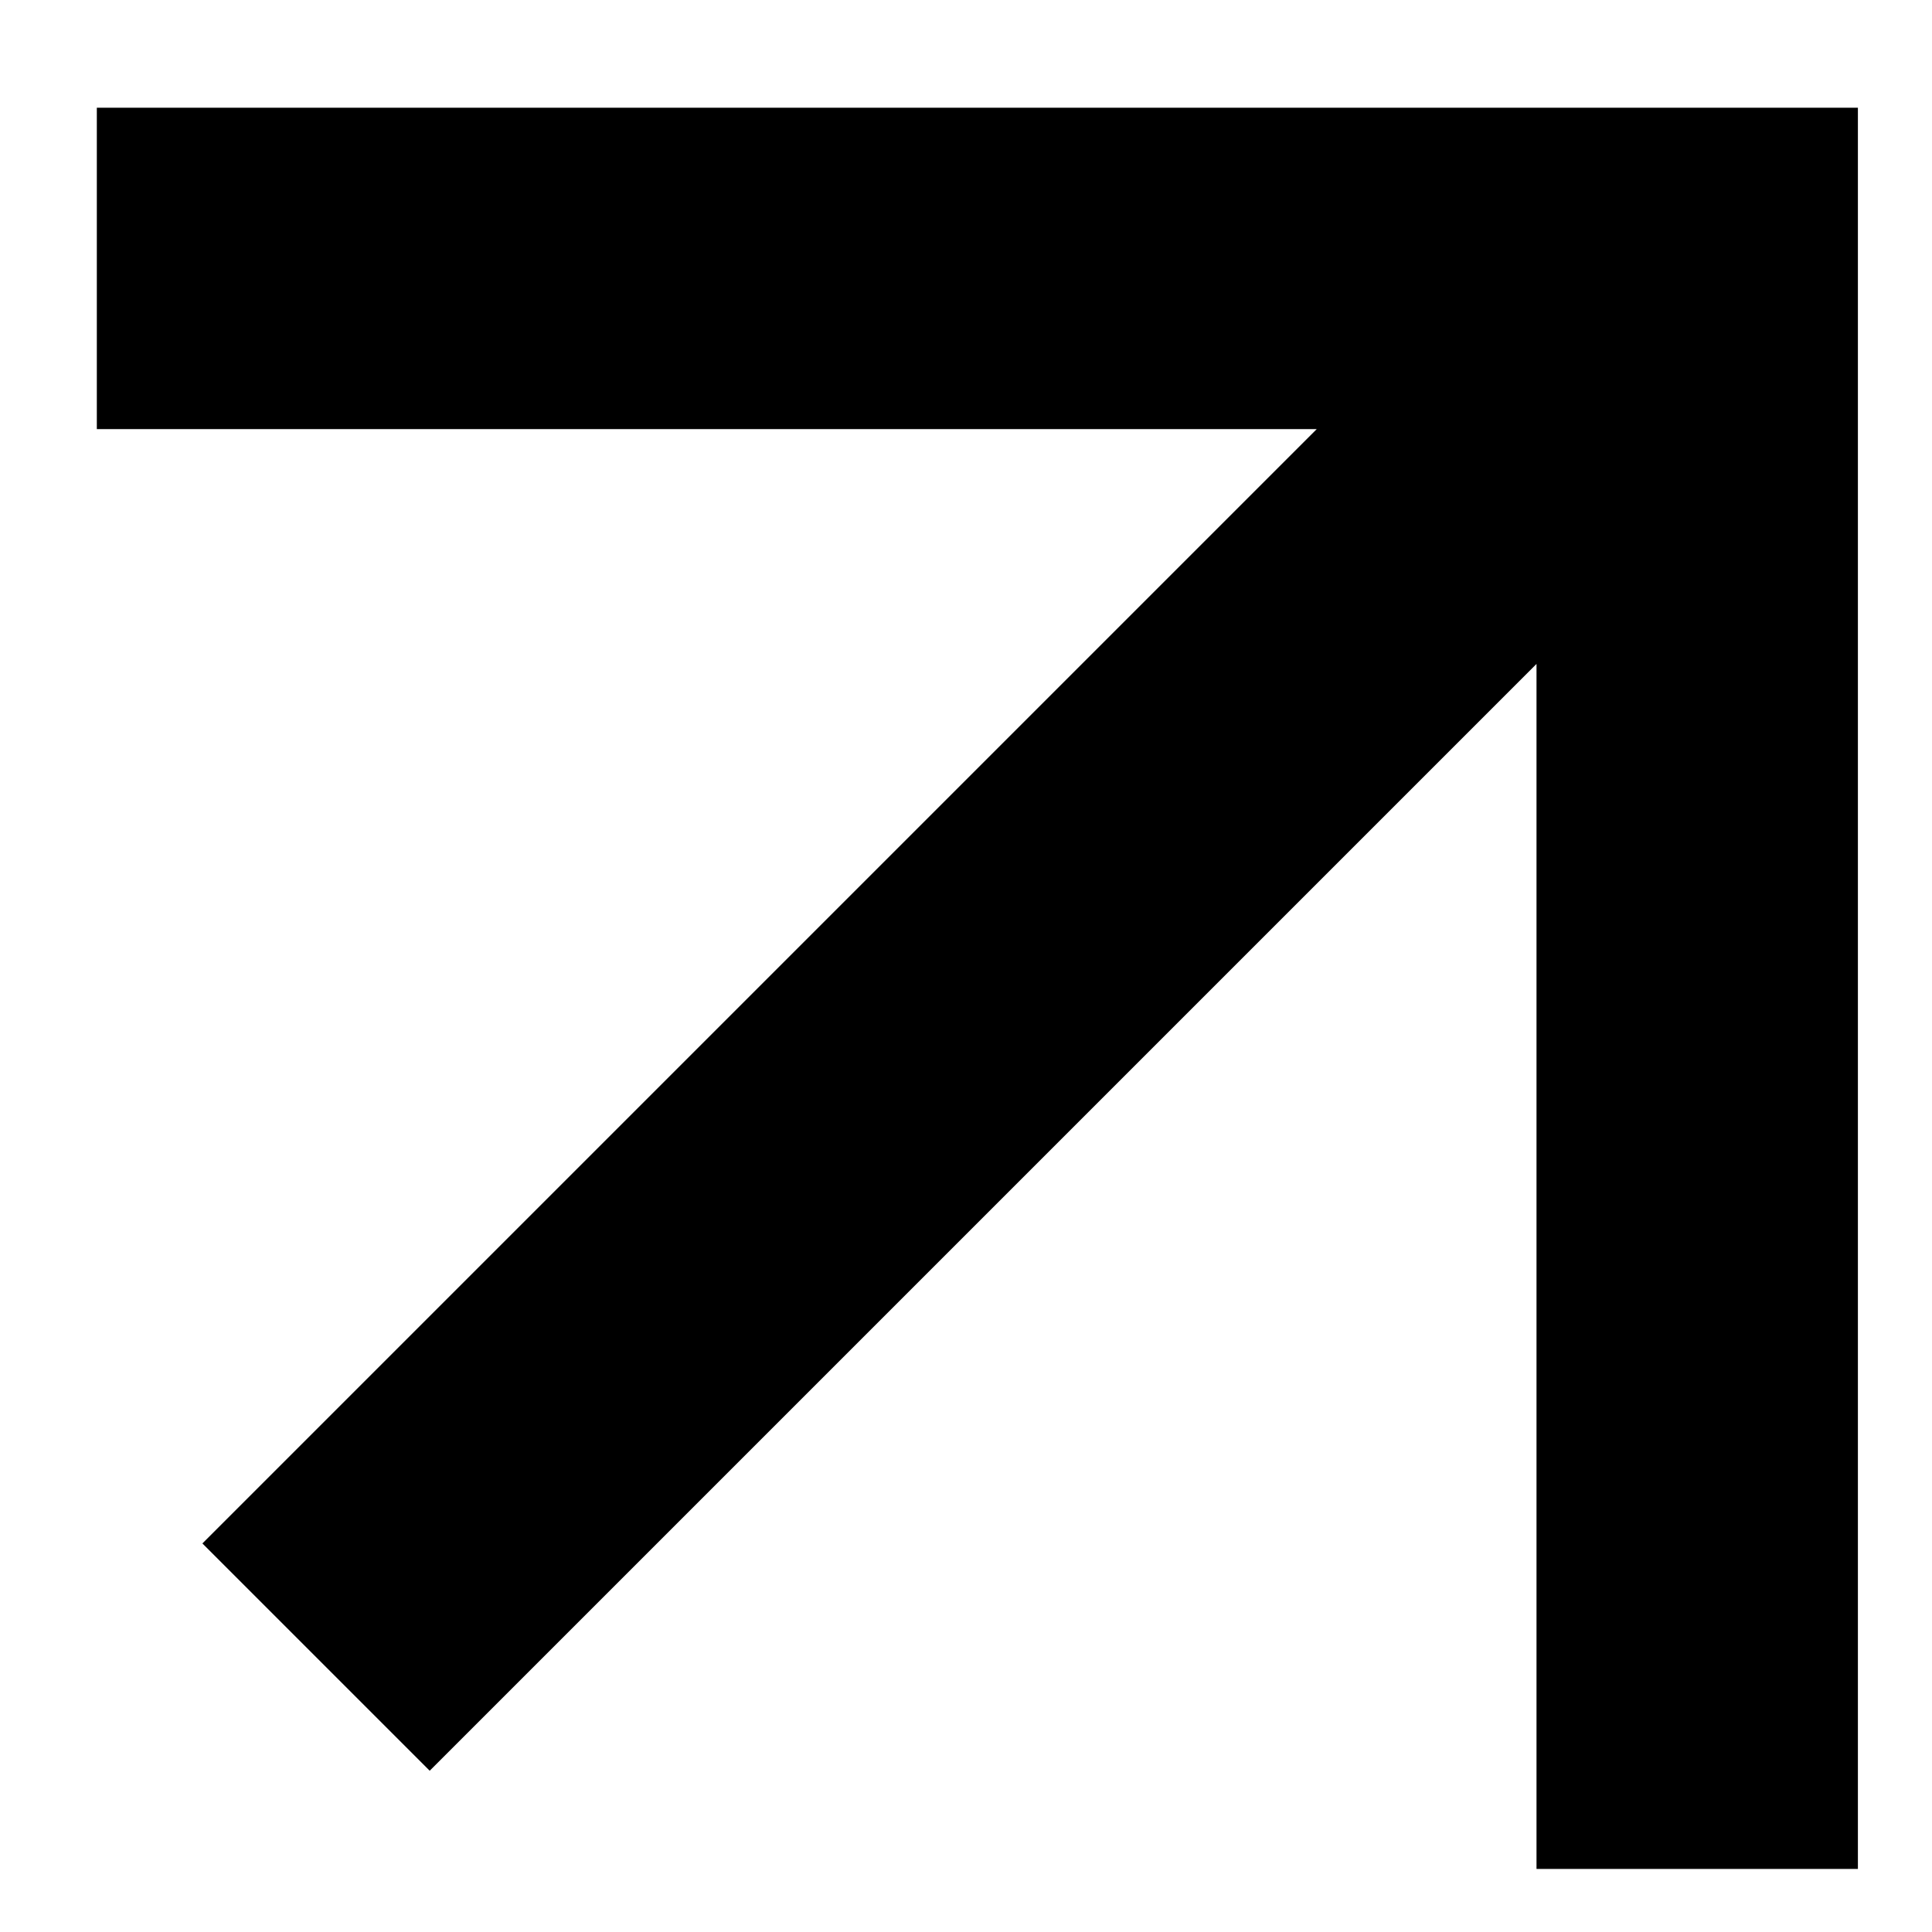
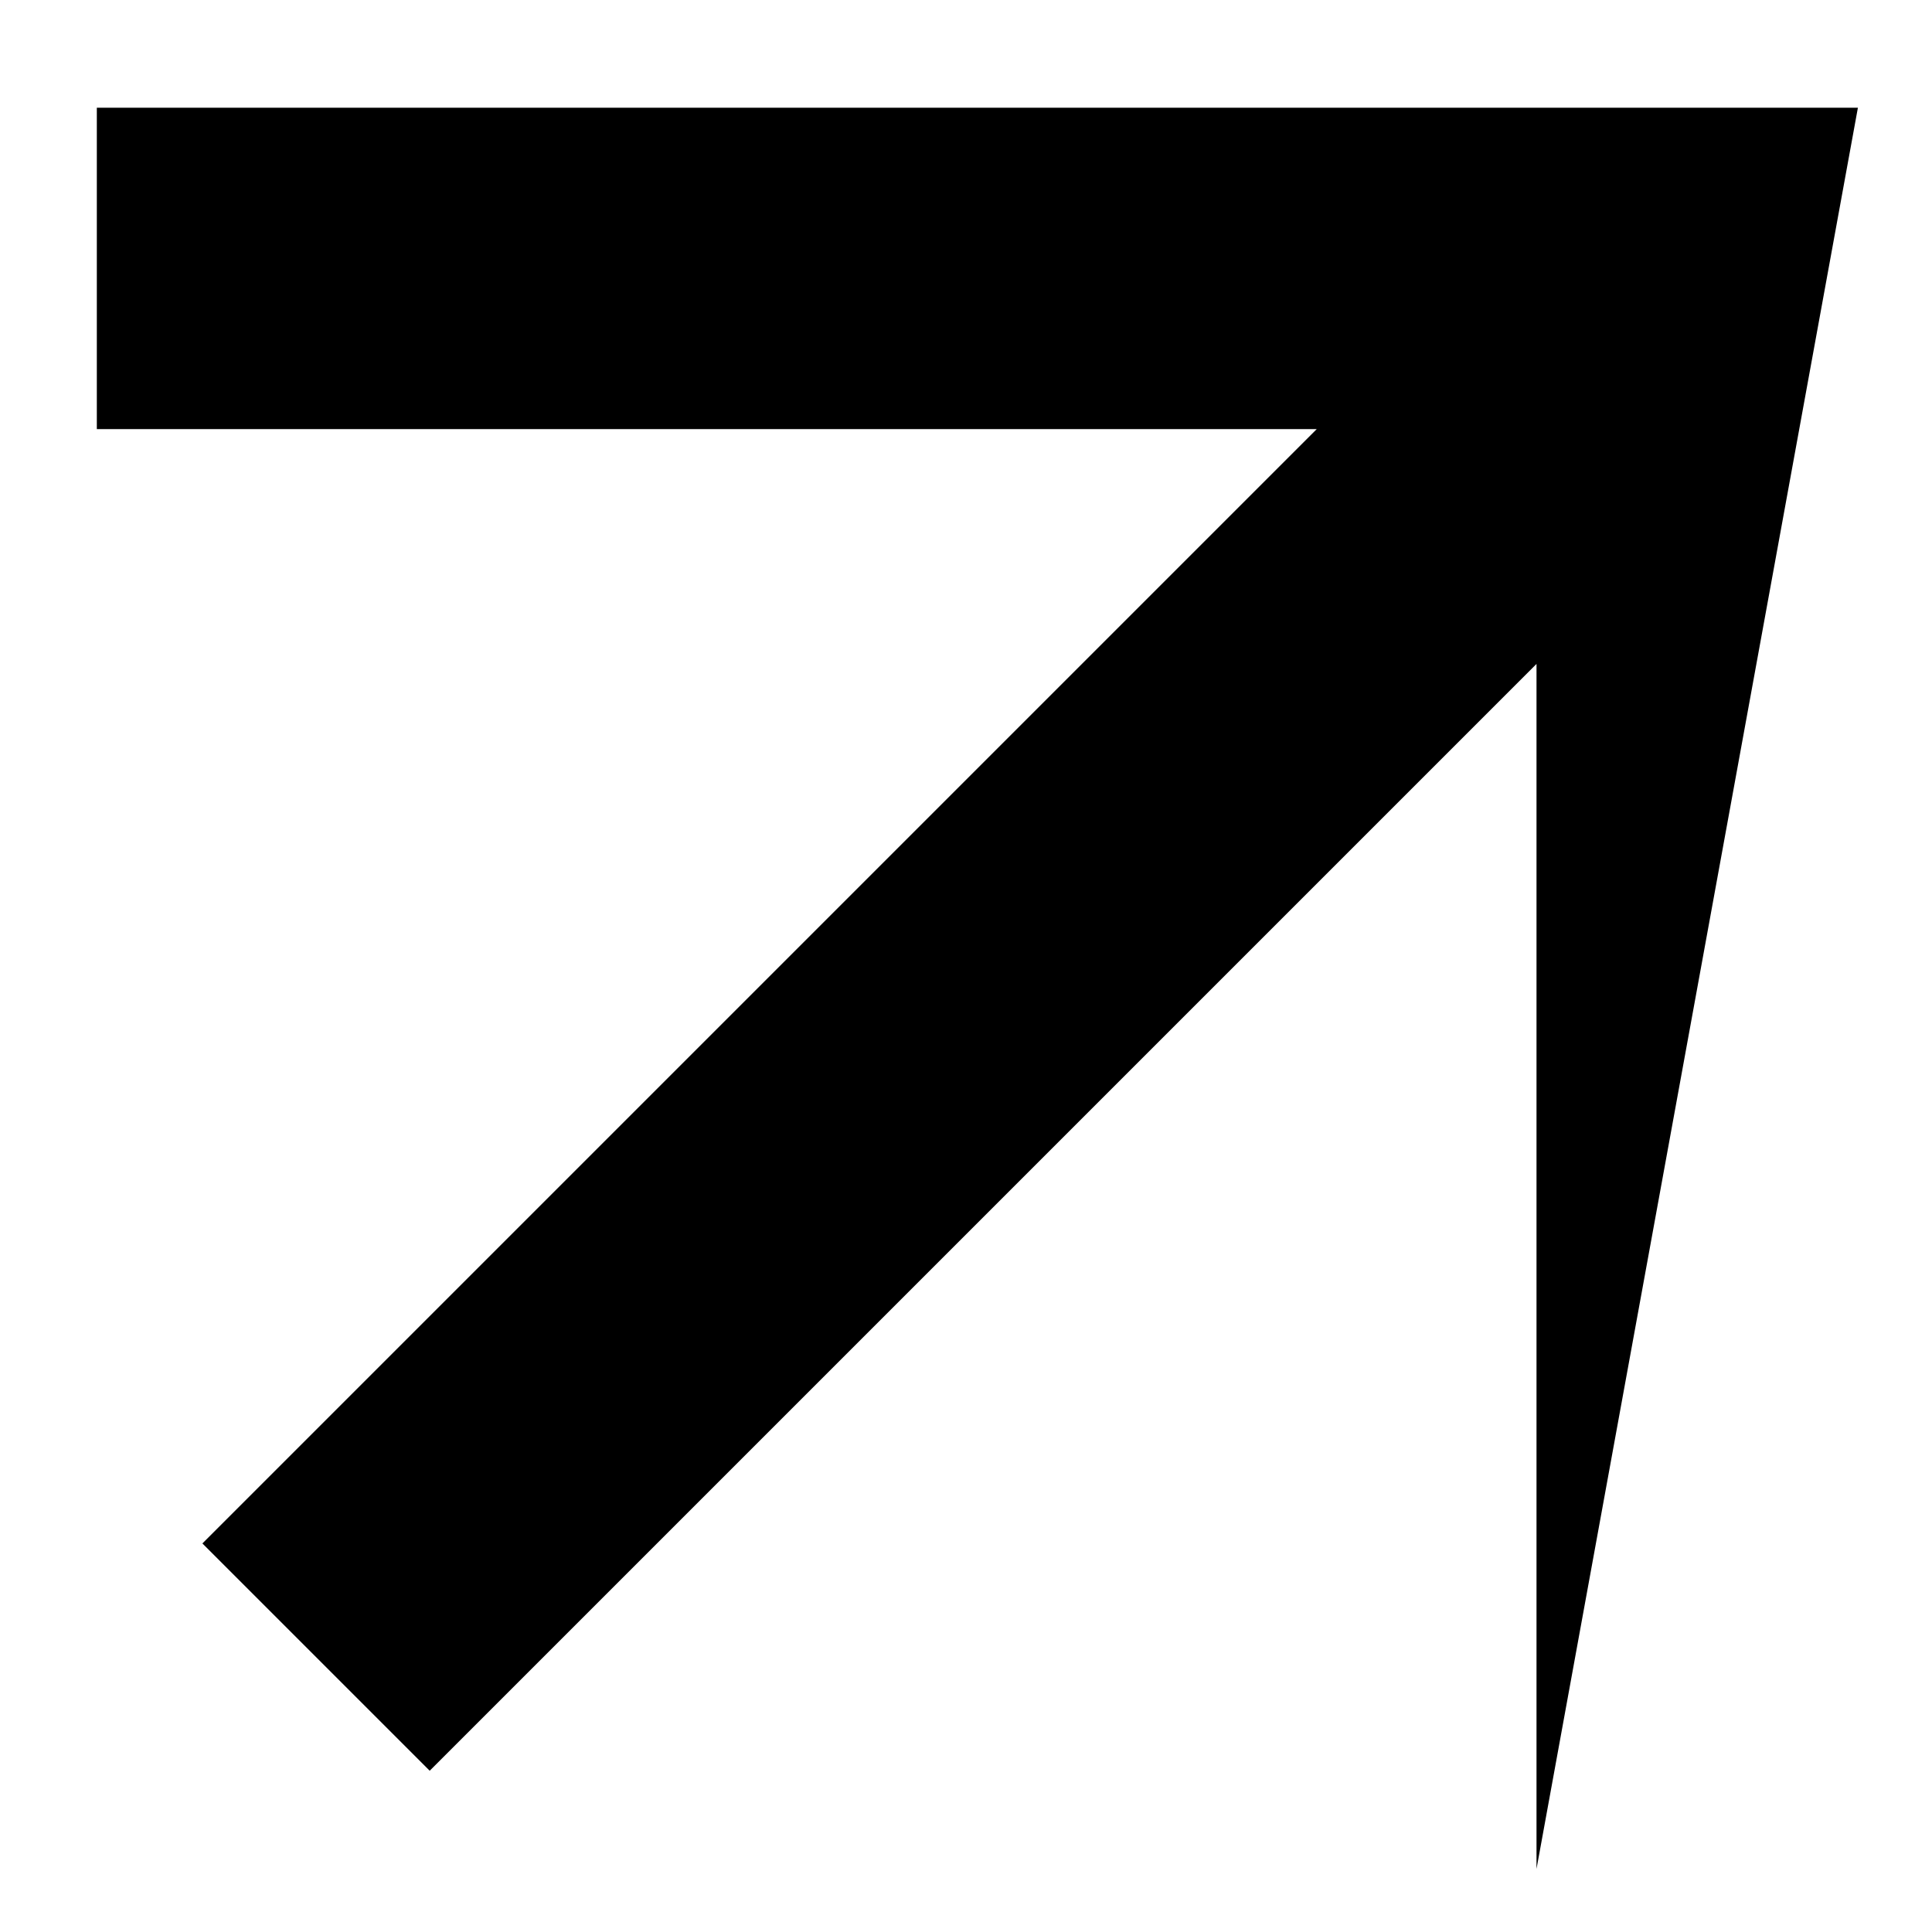
<svg xmlns="http://www.w3.org/2000/svg" width="17" height="17" viewBox="0 0 17 17" fill="none">
-   <path d="M0.852 0.948L0.852 3.776L11.586 3.776L1.781 13.581L3.781 15.581L13.52 5.842L13.52 16.445L16.348 16.445L16.348 0.948L0.852 0.948Z" fill="black" />
+   <path d="M0.852 0.948L0.852 3.776L11.586 3.776L1.781 13.581L3.781 15.581L13.52 5.842L13.52 16.445L16.348 0.948L0.852 0.948Z" fill="black" />
</svg>